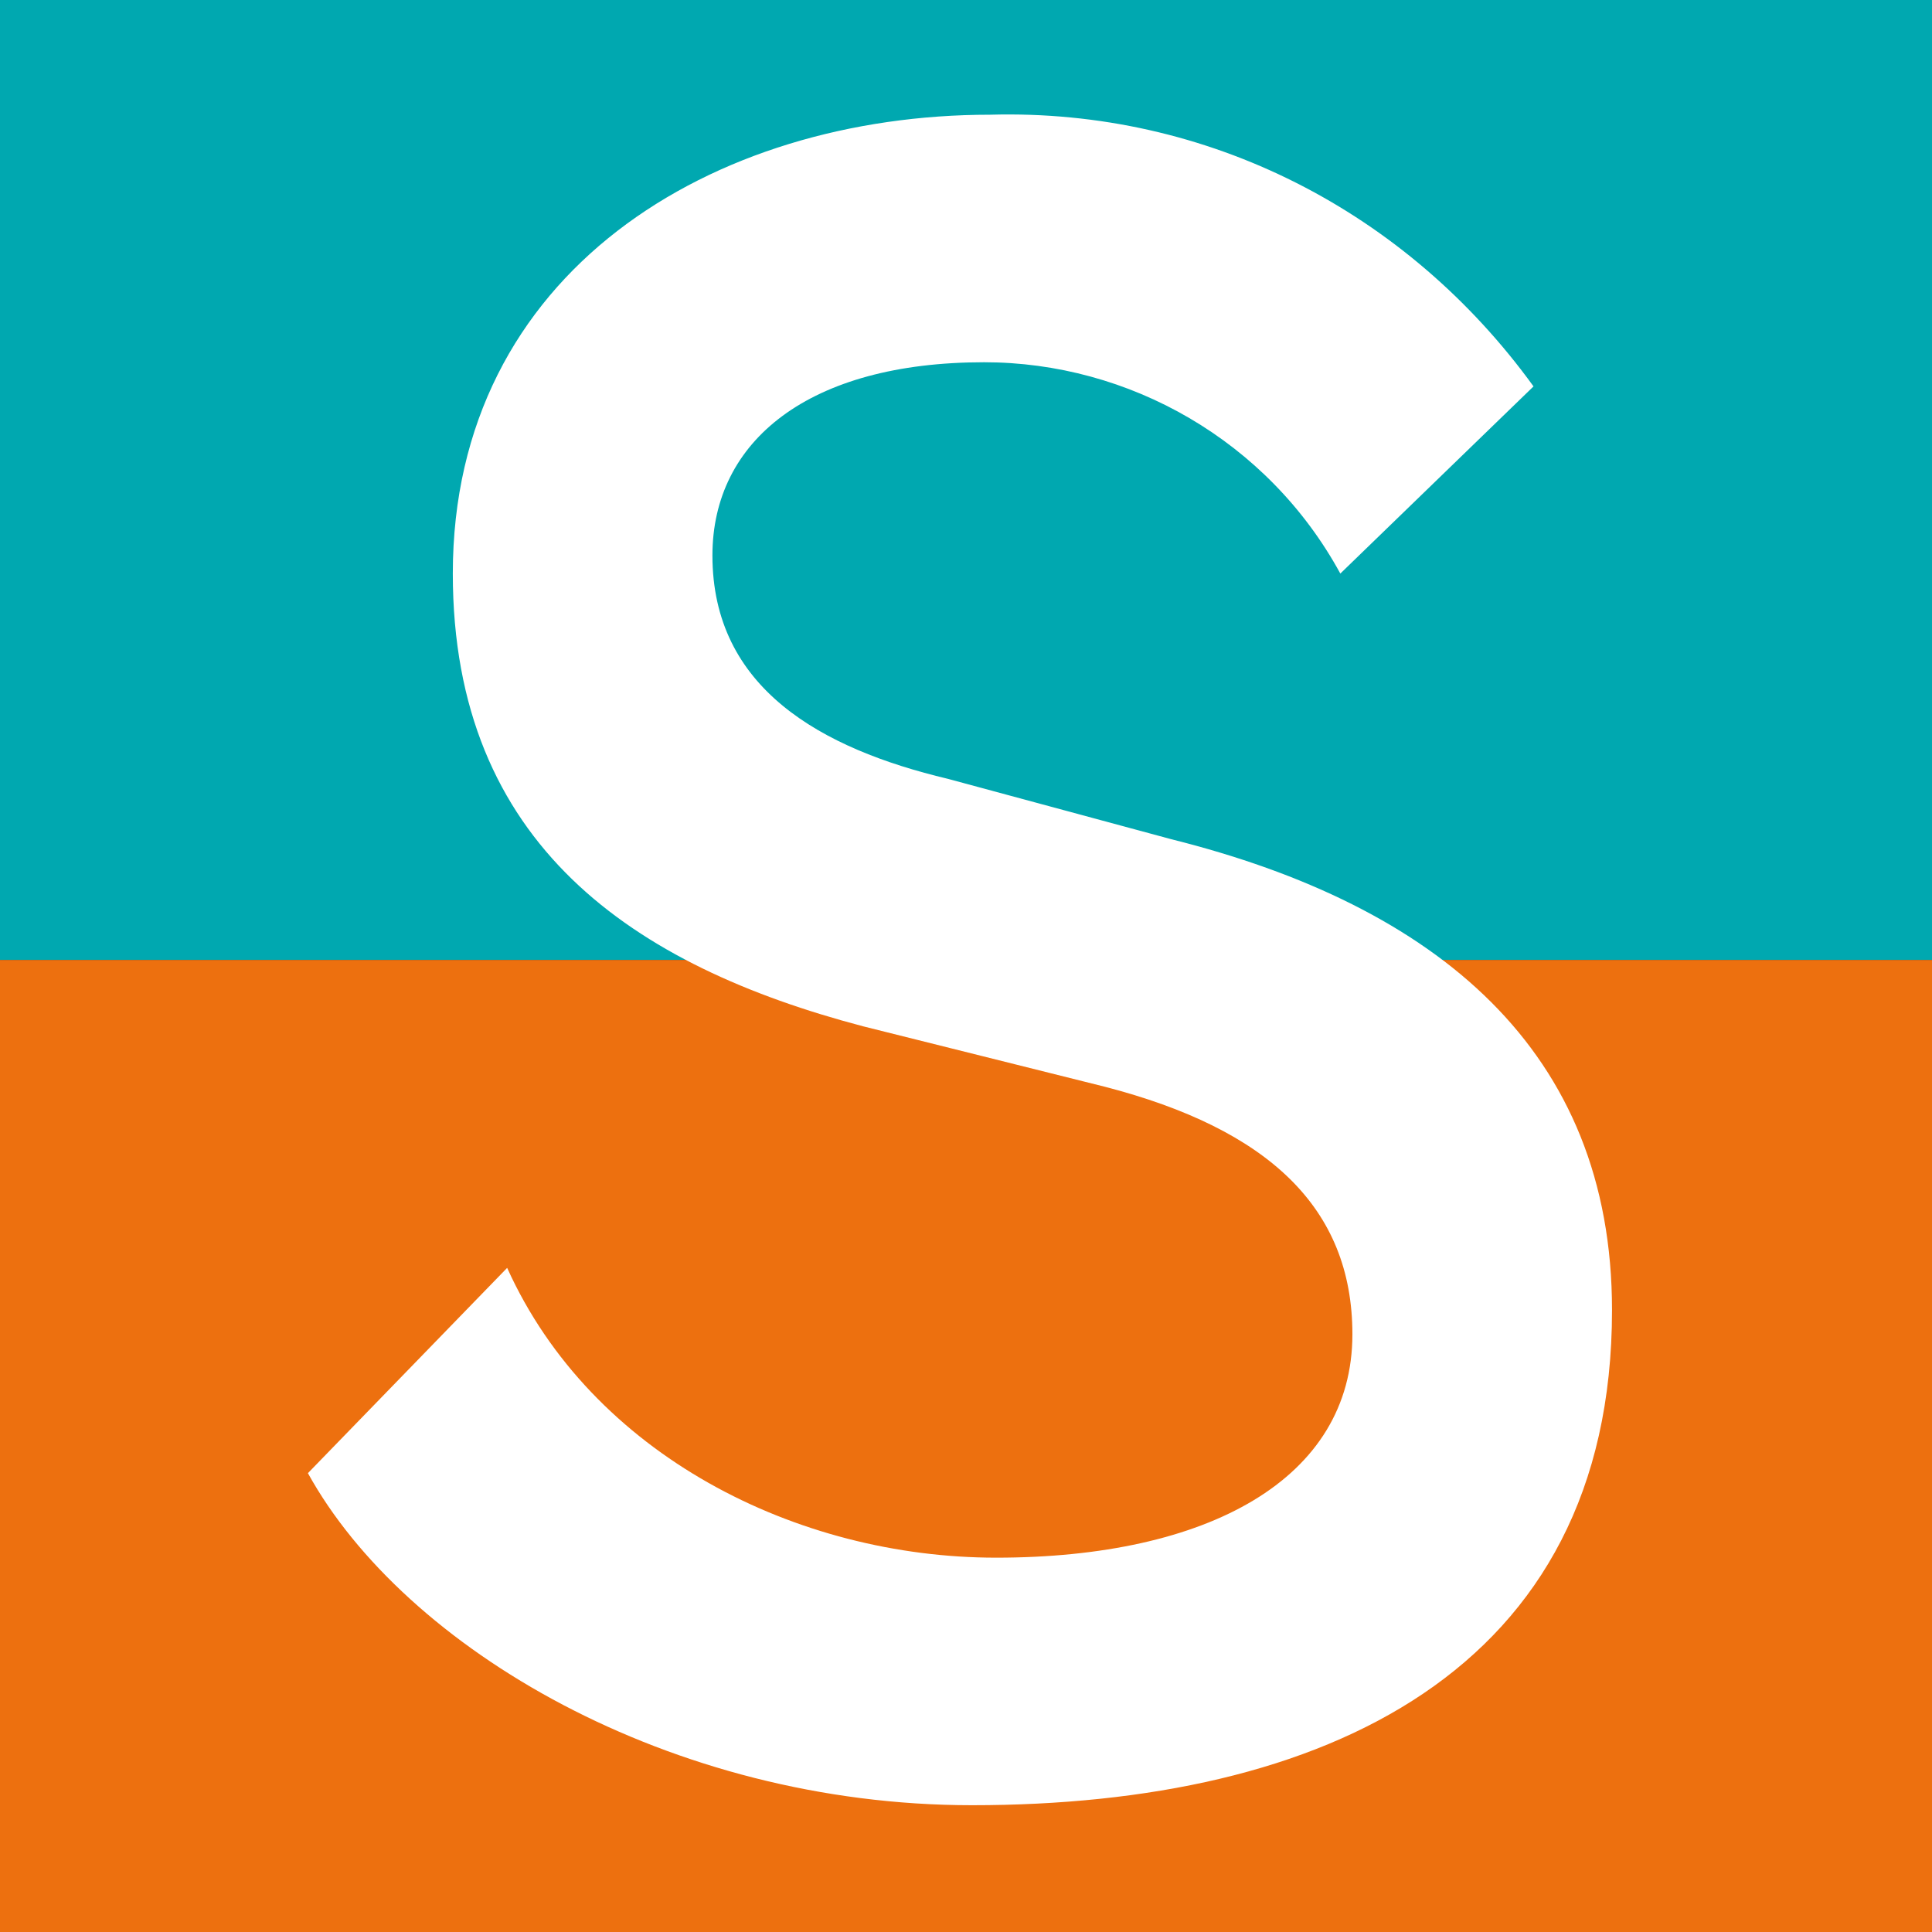
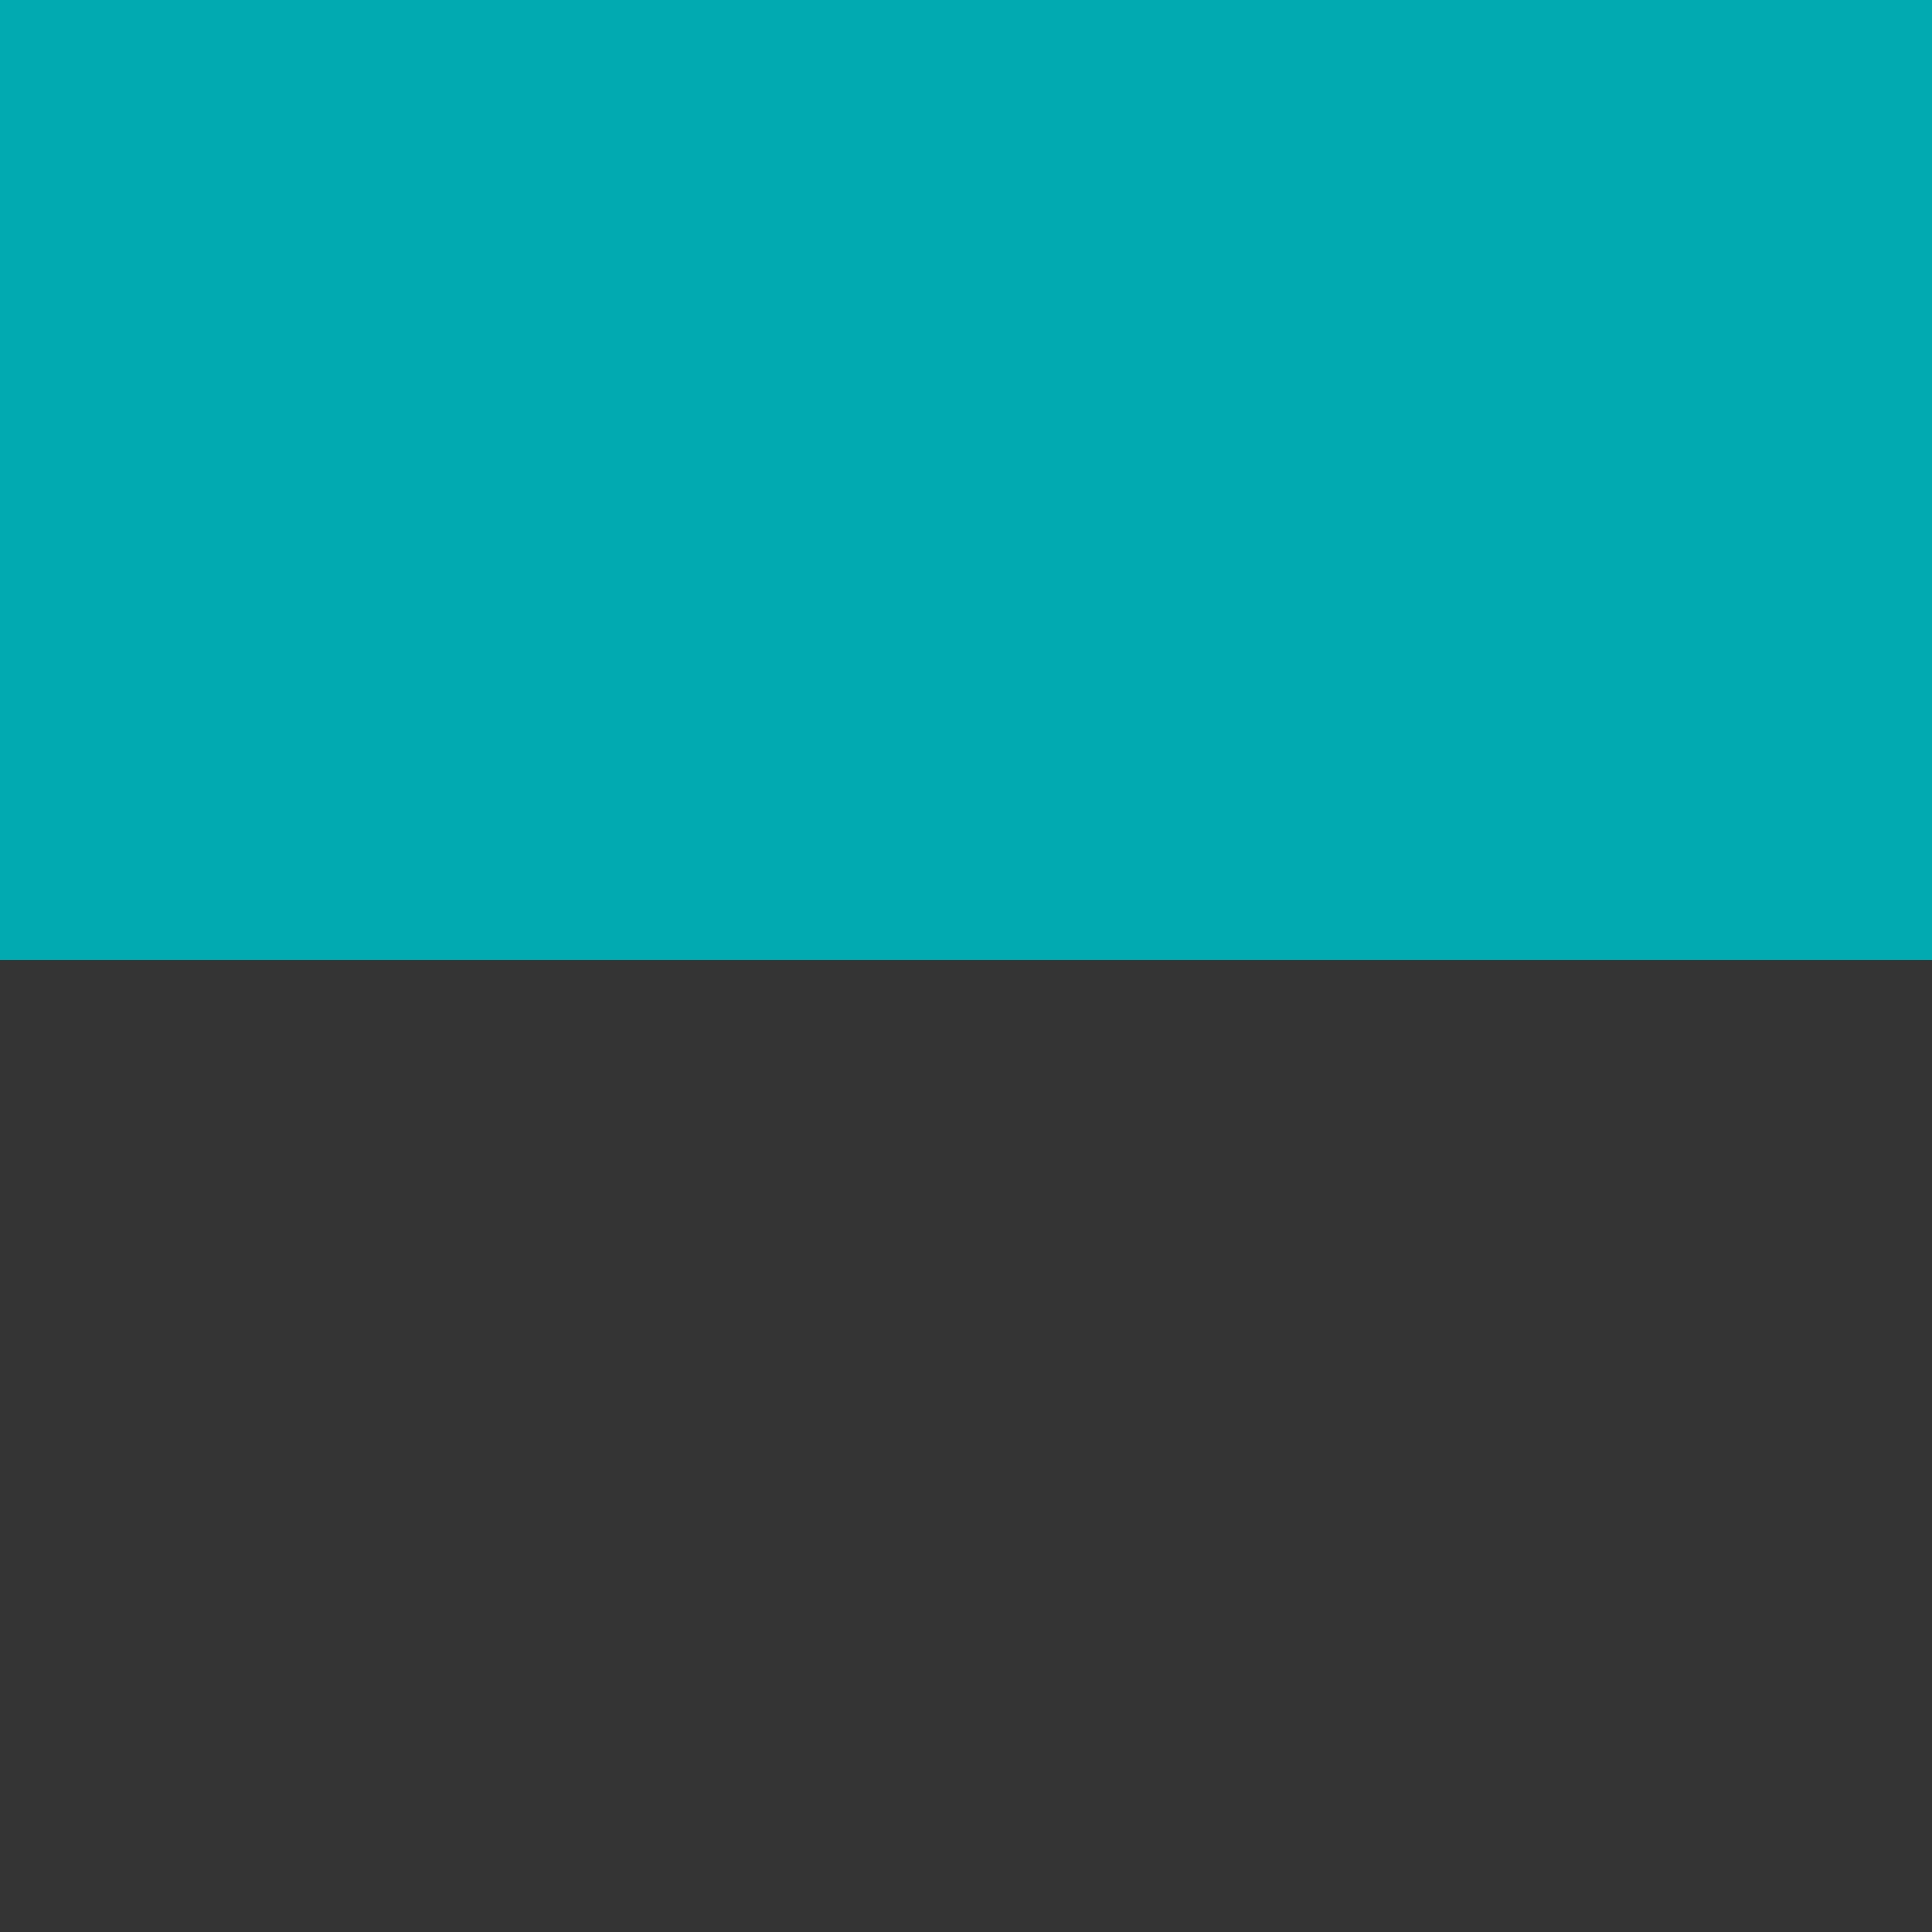
<svg xmlns="http://www.w3.org/2000/svg" version="1.1" id="Ebene_1" x="0px" y="0px" viewBox="0 0 32 32" style="enable-background:new 0 0 32 32;" xml:space="preserve">
  <rect x="0" y="0" width="32" height="32" fill="#333333" stroke="none" />
  <style type="text/css">
	.st0{fill:#00A8B0;}
	.st1{fill:#ED700F;}
	.st2{fill:#FFFFFF;}
</style>
  <rect y="0" class="st0" width="32" height="15.9" />
-   <rect y="15.9" class="st1" width="32" height="16.1" />
-   <path class="st2" d="M8.4,21c1.4,3.1,4.8,4.8,8.1,4.8c3.5,0,5.9-1.3,5.9-3.7c0-2.1-1.4-3.4-4.1-4.1l-4-1c-3.8-1-6.8-3-6.8-7.5  c0-5,4.3-7.6,8.9-7.6c3.6-0.1,6.9,1.6,9,4.5l-3.2,3.1c-1.2-2.2-3.5-3.5-5.9-3.5c-2.9,0-4.5,1.3-4.5,3.2c0,2.2,1.8,3.2,3.9,3.7l3.7,1  c4.4,1.1,7.3,3.5,7.3,7.8c0,6-4.8,8.2-10.6,8.2c-5,0-9.4-2.6-11-5.5L8.4,21z" />
</svg>